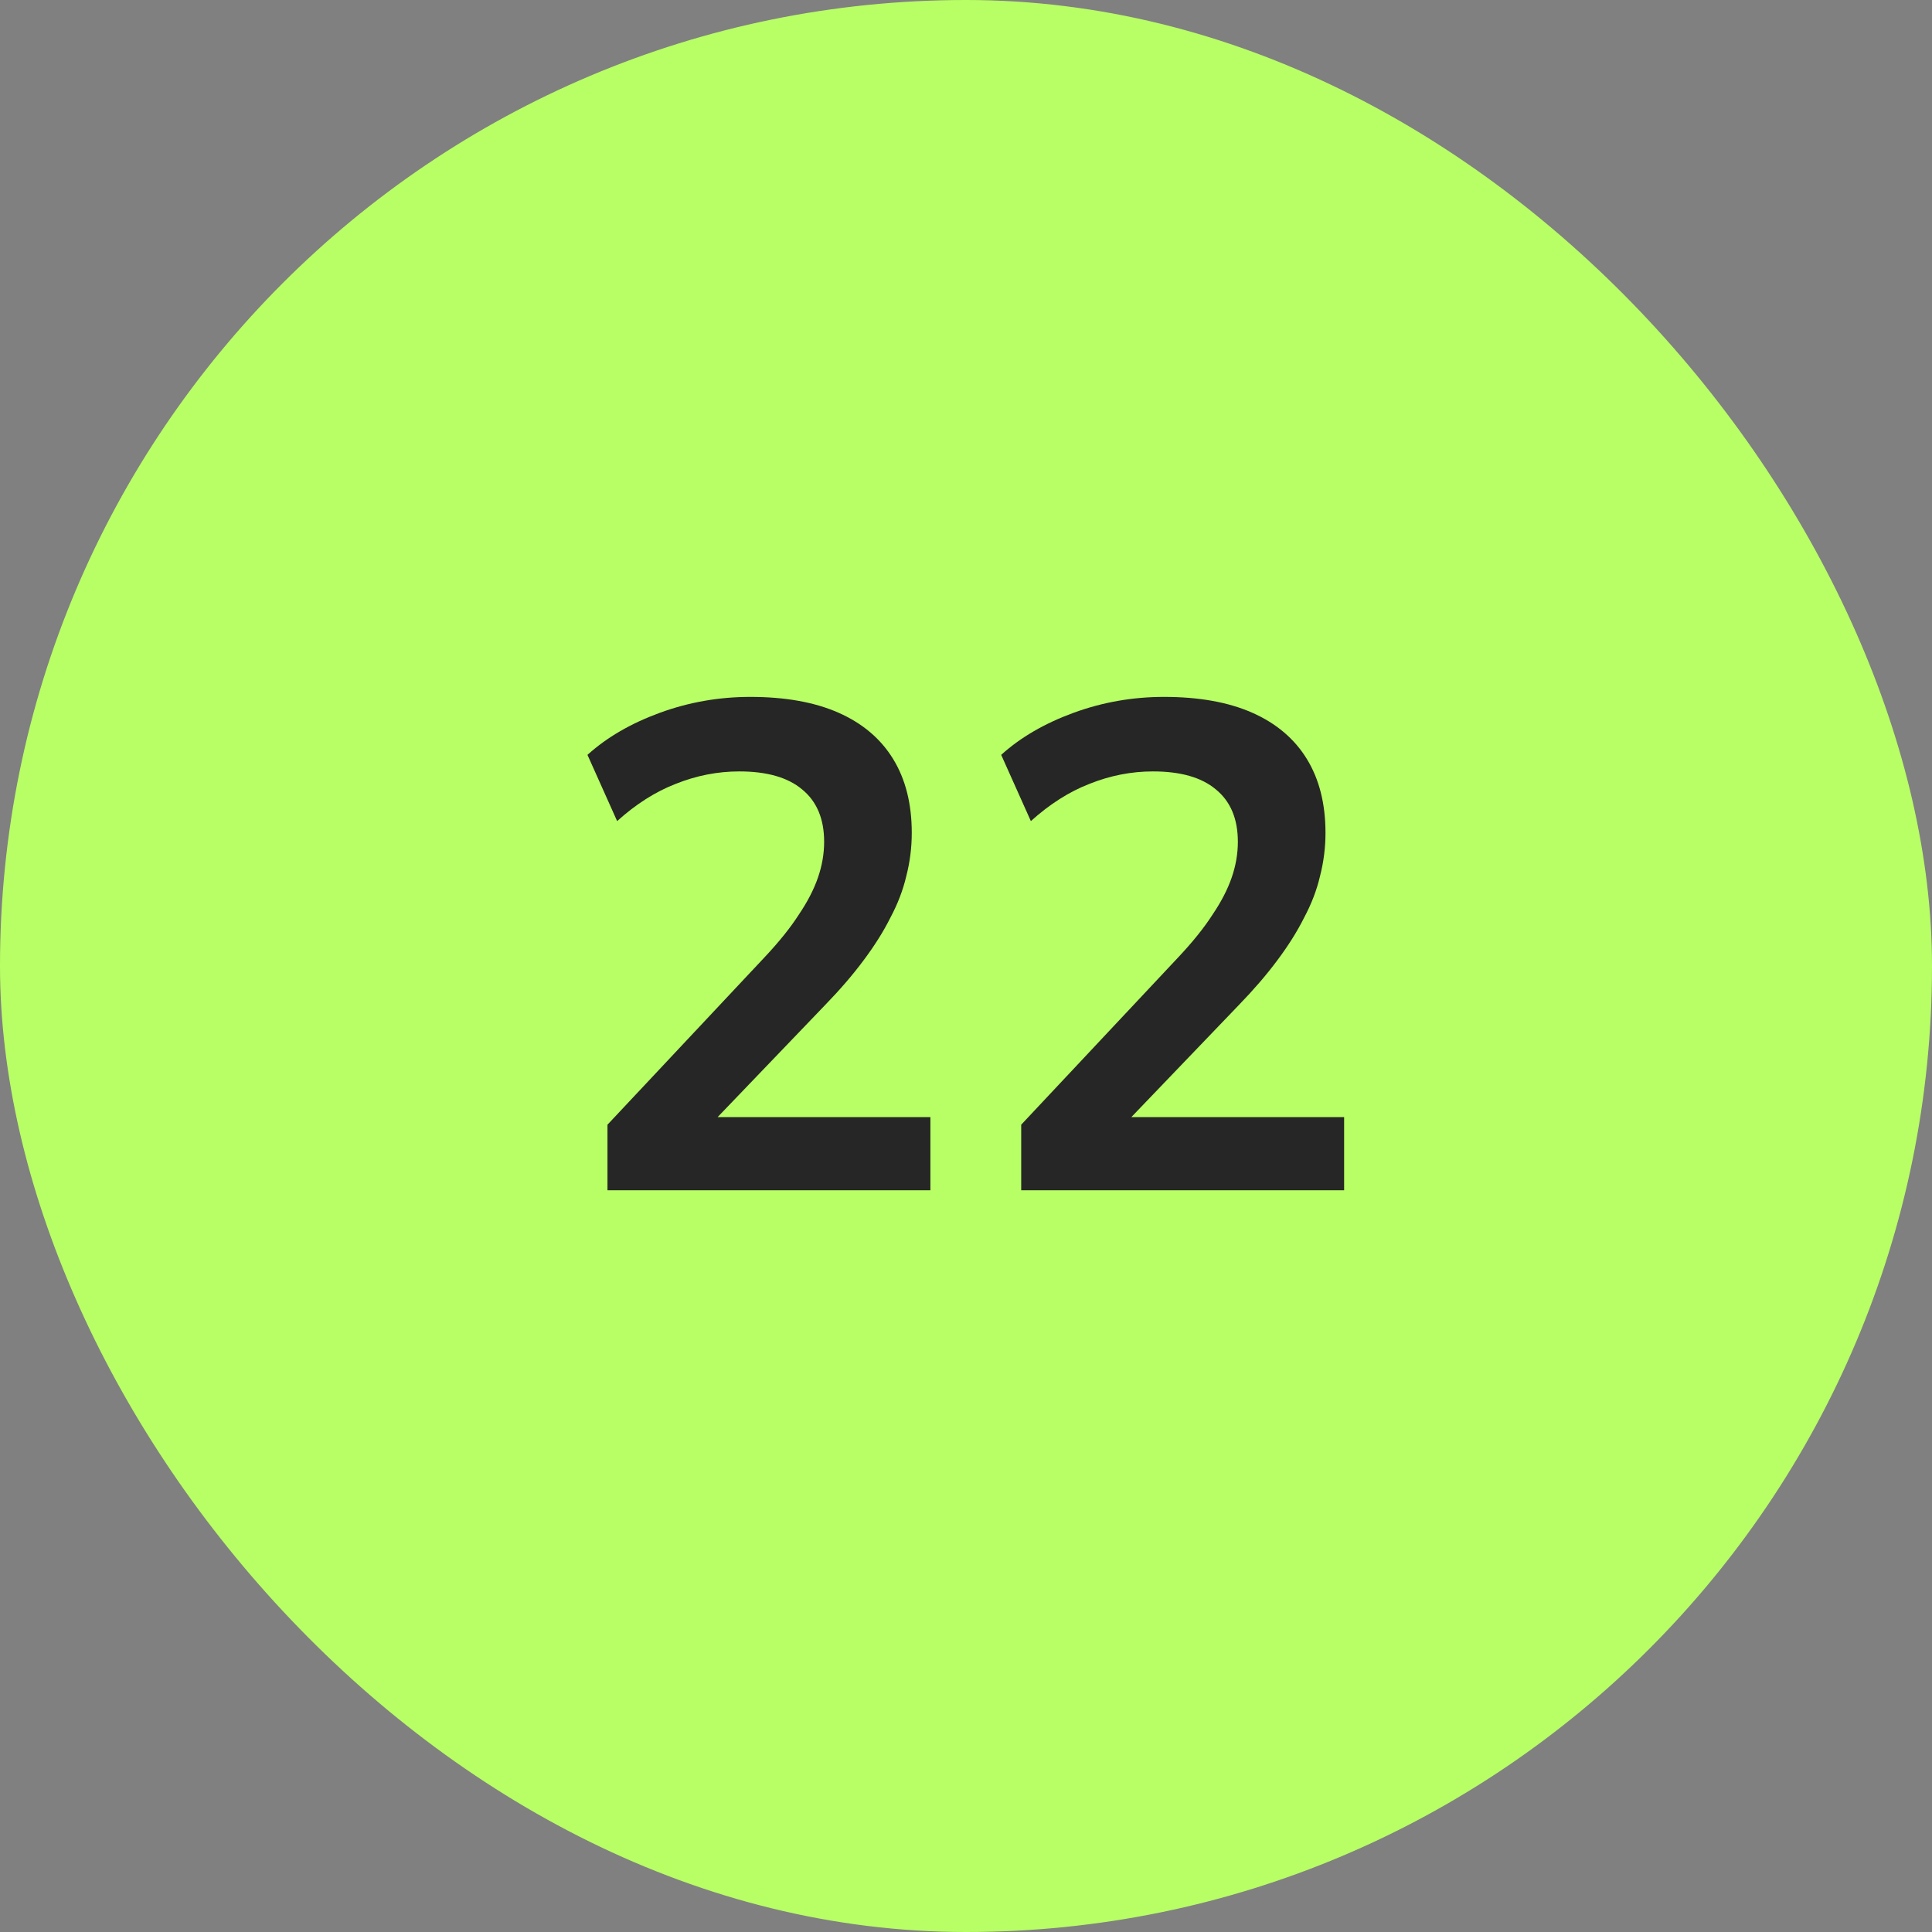
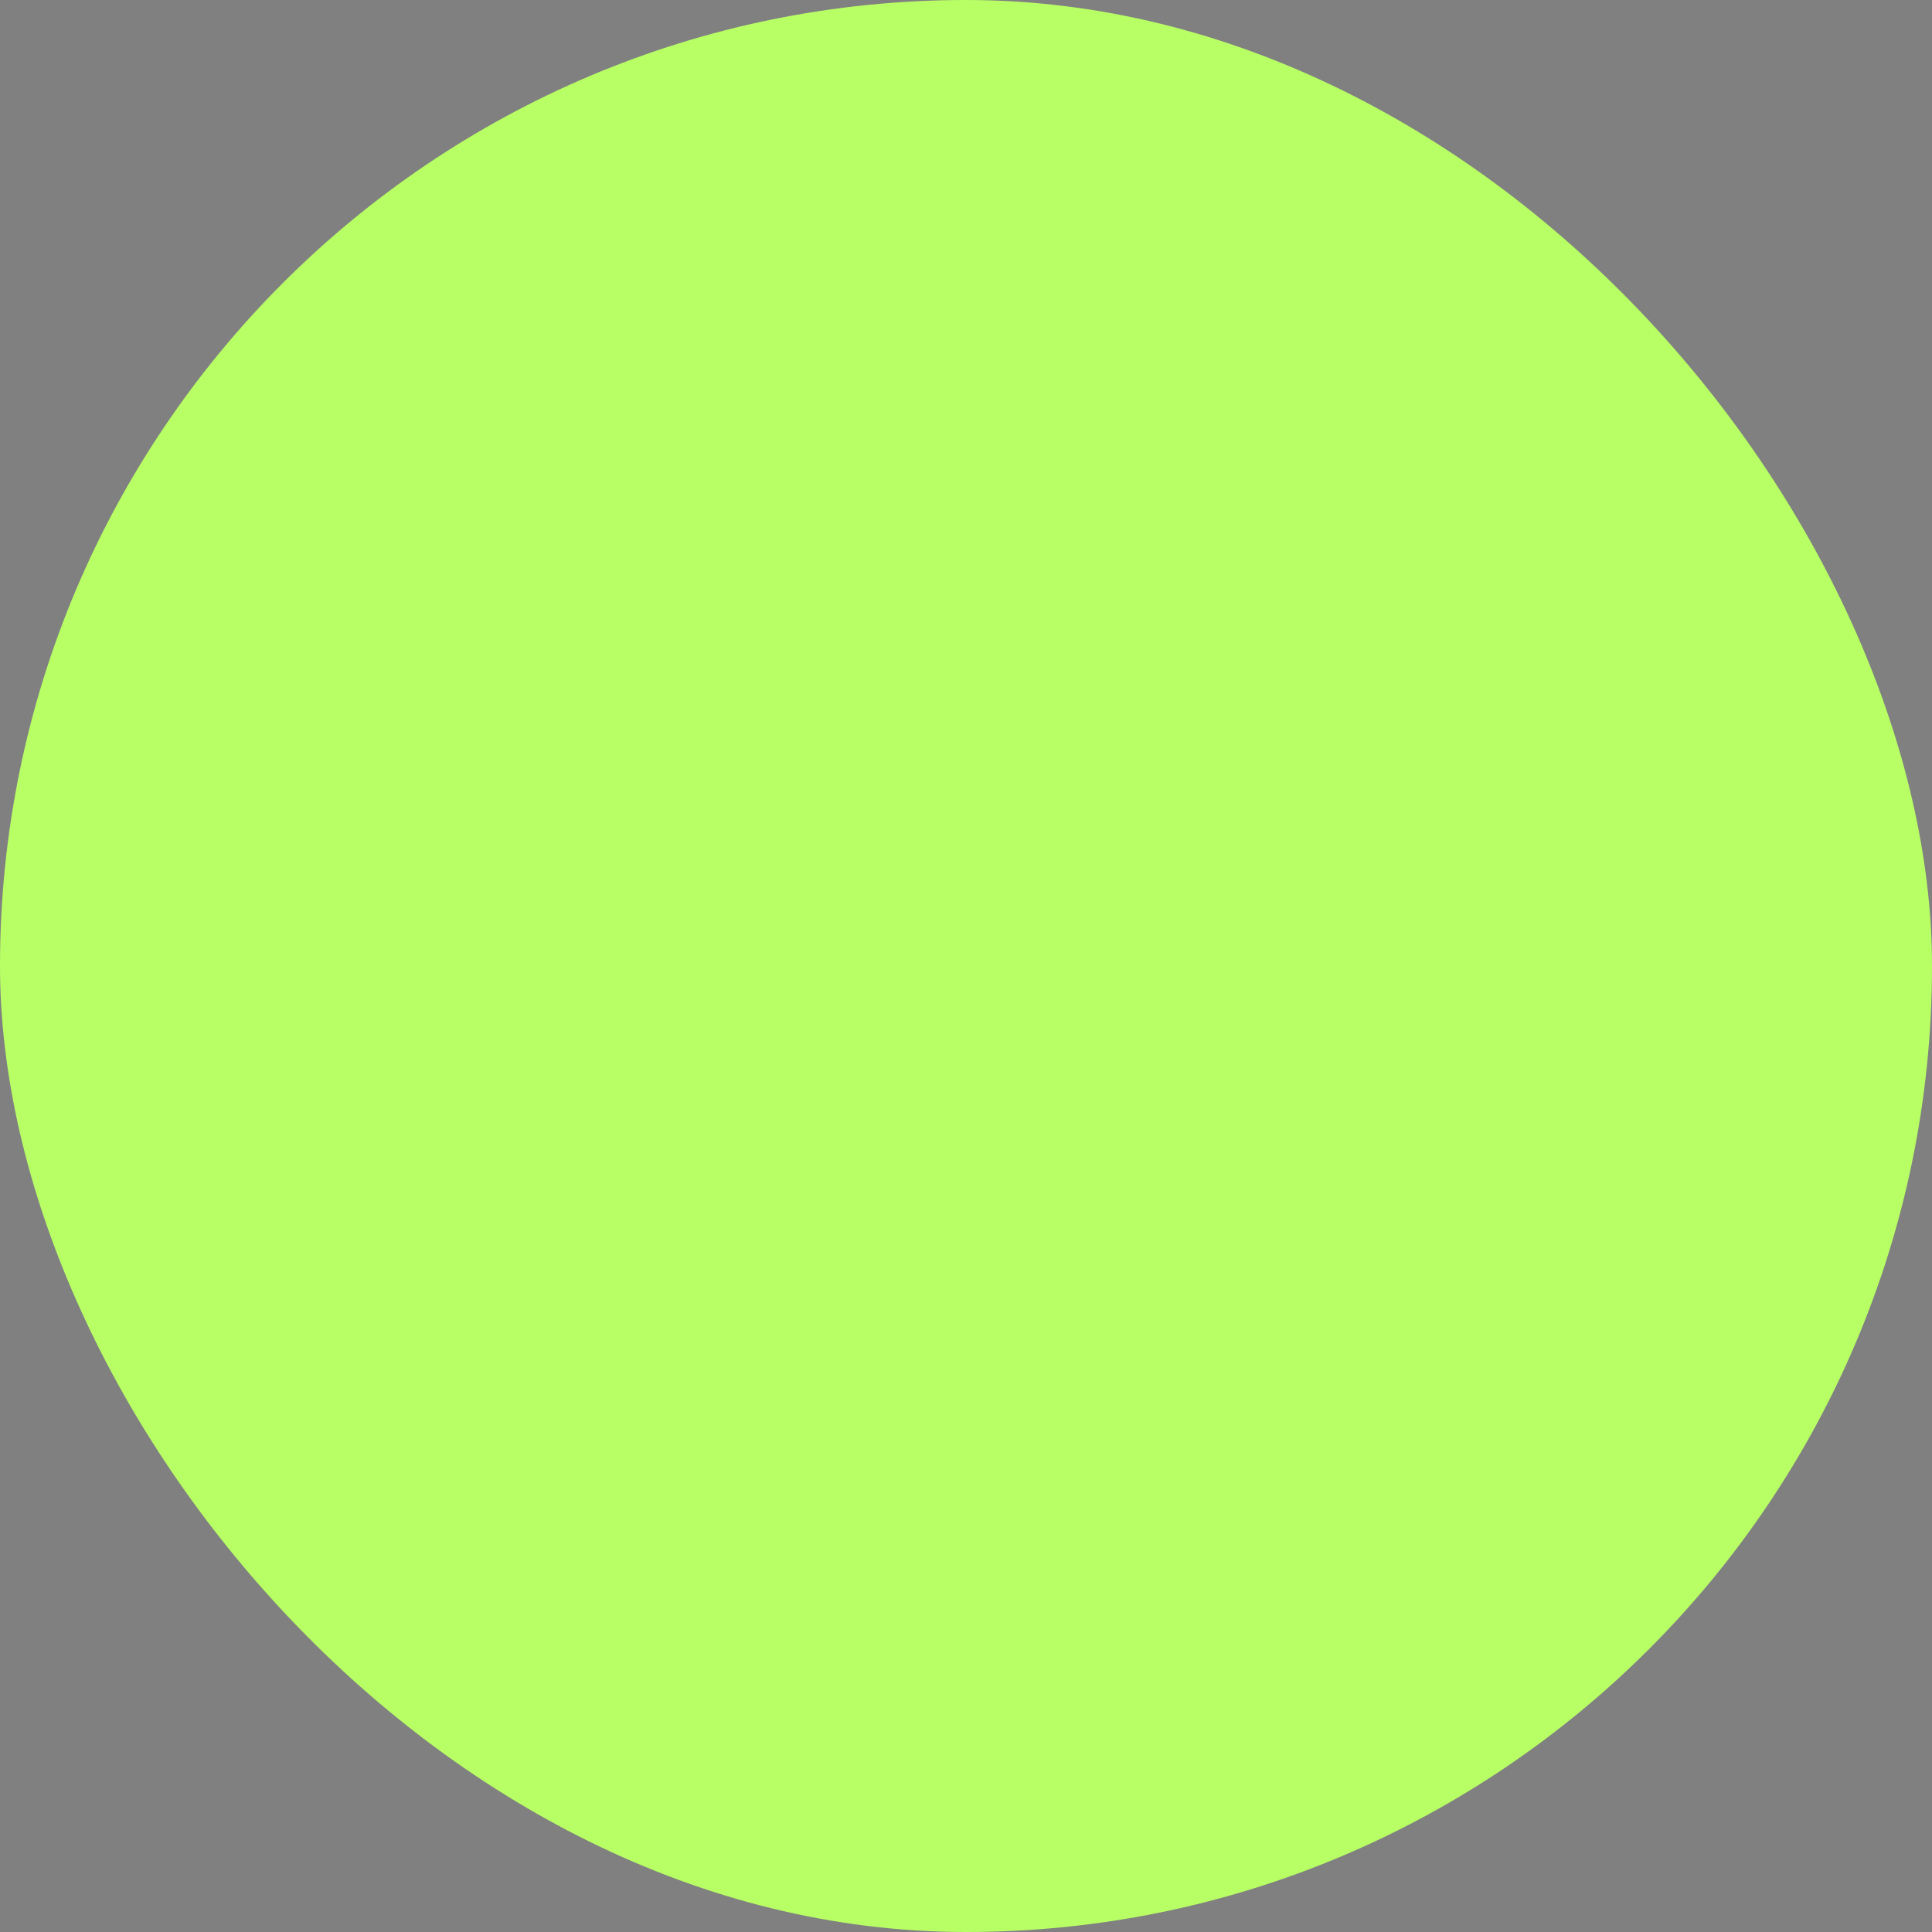
<svg xmlns="http://www.w3.org/2000/svg" width="56" height="56" viewBox="0 0 56 56" fill="none">
  <rect x="0" y="0" width="56" height="56" fill="#808080" stroke="none" />
  <rect width="56" height="56" rx="28" fill="#B8FF65" />
-   <path d="M17.608 34.5V32.6L22.168 27.74C22.581 27.3 22.908 26.893 23.148 26.52C23.401 26.147 23.588 25.787 23.708 25.44C23.828 25.093 23.888 24.747 23.888 24.4C23.888 23.733 23.674 23.227 23.248 22.88C22.834 22.533 22.228 22.36 21.428 22.36C20.801 22.36 20.188 22.48 19.588 22.72C19.001 22.947 18.434 23.307 17.888 23.8L17.028 21.88C17.588 21.373 18.288 20.967 19.128 20.66C19.968 20.353 20.841 20.2 21.748 20.2C22.761 20.2 23.614 20.353 24.308 20.66C25.001 20.967 25.528 21.413 25.888 22C26.248 22.587 26.428 23.3 26.428 24.14C26.428 24.567 26.375 24.987 26.268 25.4C26.174 25.8 26.021 26.2 25.808 26.6C25.608 27 25.348 27.413 25.028 27.84C24.721 28.253 24.348 28.687 23.908 29.14L20.148 33.06V32.38H26.968V34.5H17.608ZM29.6 34.5V32.6L34.16 27.74C34.573 27.3 34.9 26.893 35.14 26.52C35.393 26.147 35.58 25.787 35.7 25.44C35.82 25.093 35.88 24.747 35.88 24.4C35.88 23.733 35.667 23.227 35.24 22.88C34.827 22.533 34.22 22.36 33.42 22.36C32.793 22.36 32.18 22.48 31.58 22.72C30.993 22.947 30.427 23.307 29.88 23.8L29.02 21.88C29.58 21.373 30.28 20.967 31.12 20.66C31.96 20.353 32.833 20.2 33.74 20.2C34.753 20.2 35.607 20.353 36.3 20.66C36.993 20.967 37.52 21.413 37.88 22C38.24 22.587 38.42 23.3 38.42 24.14C38.42 24.567 38.367 24.987 38.26 25.4C38.167 25.8 38.013 26.2 37.8 26.6C37.6 27 37.34 27.413 37.02 27.84C36.713 28.253 36.34 28.687 35.9 29.14L32.14 33.06V32.38H38.96V34.5H29.6Z" fill="#262626" />
</svg>